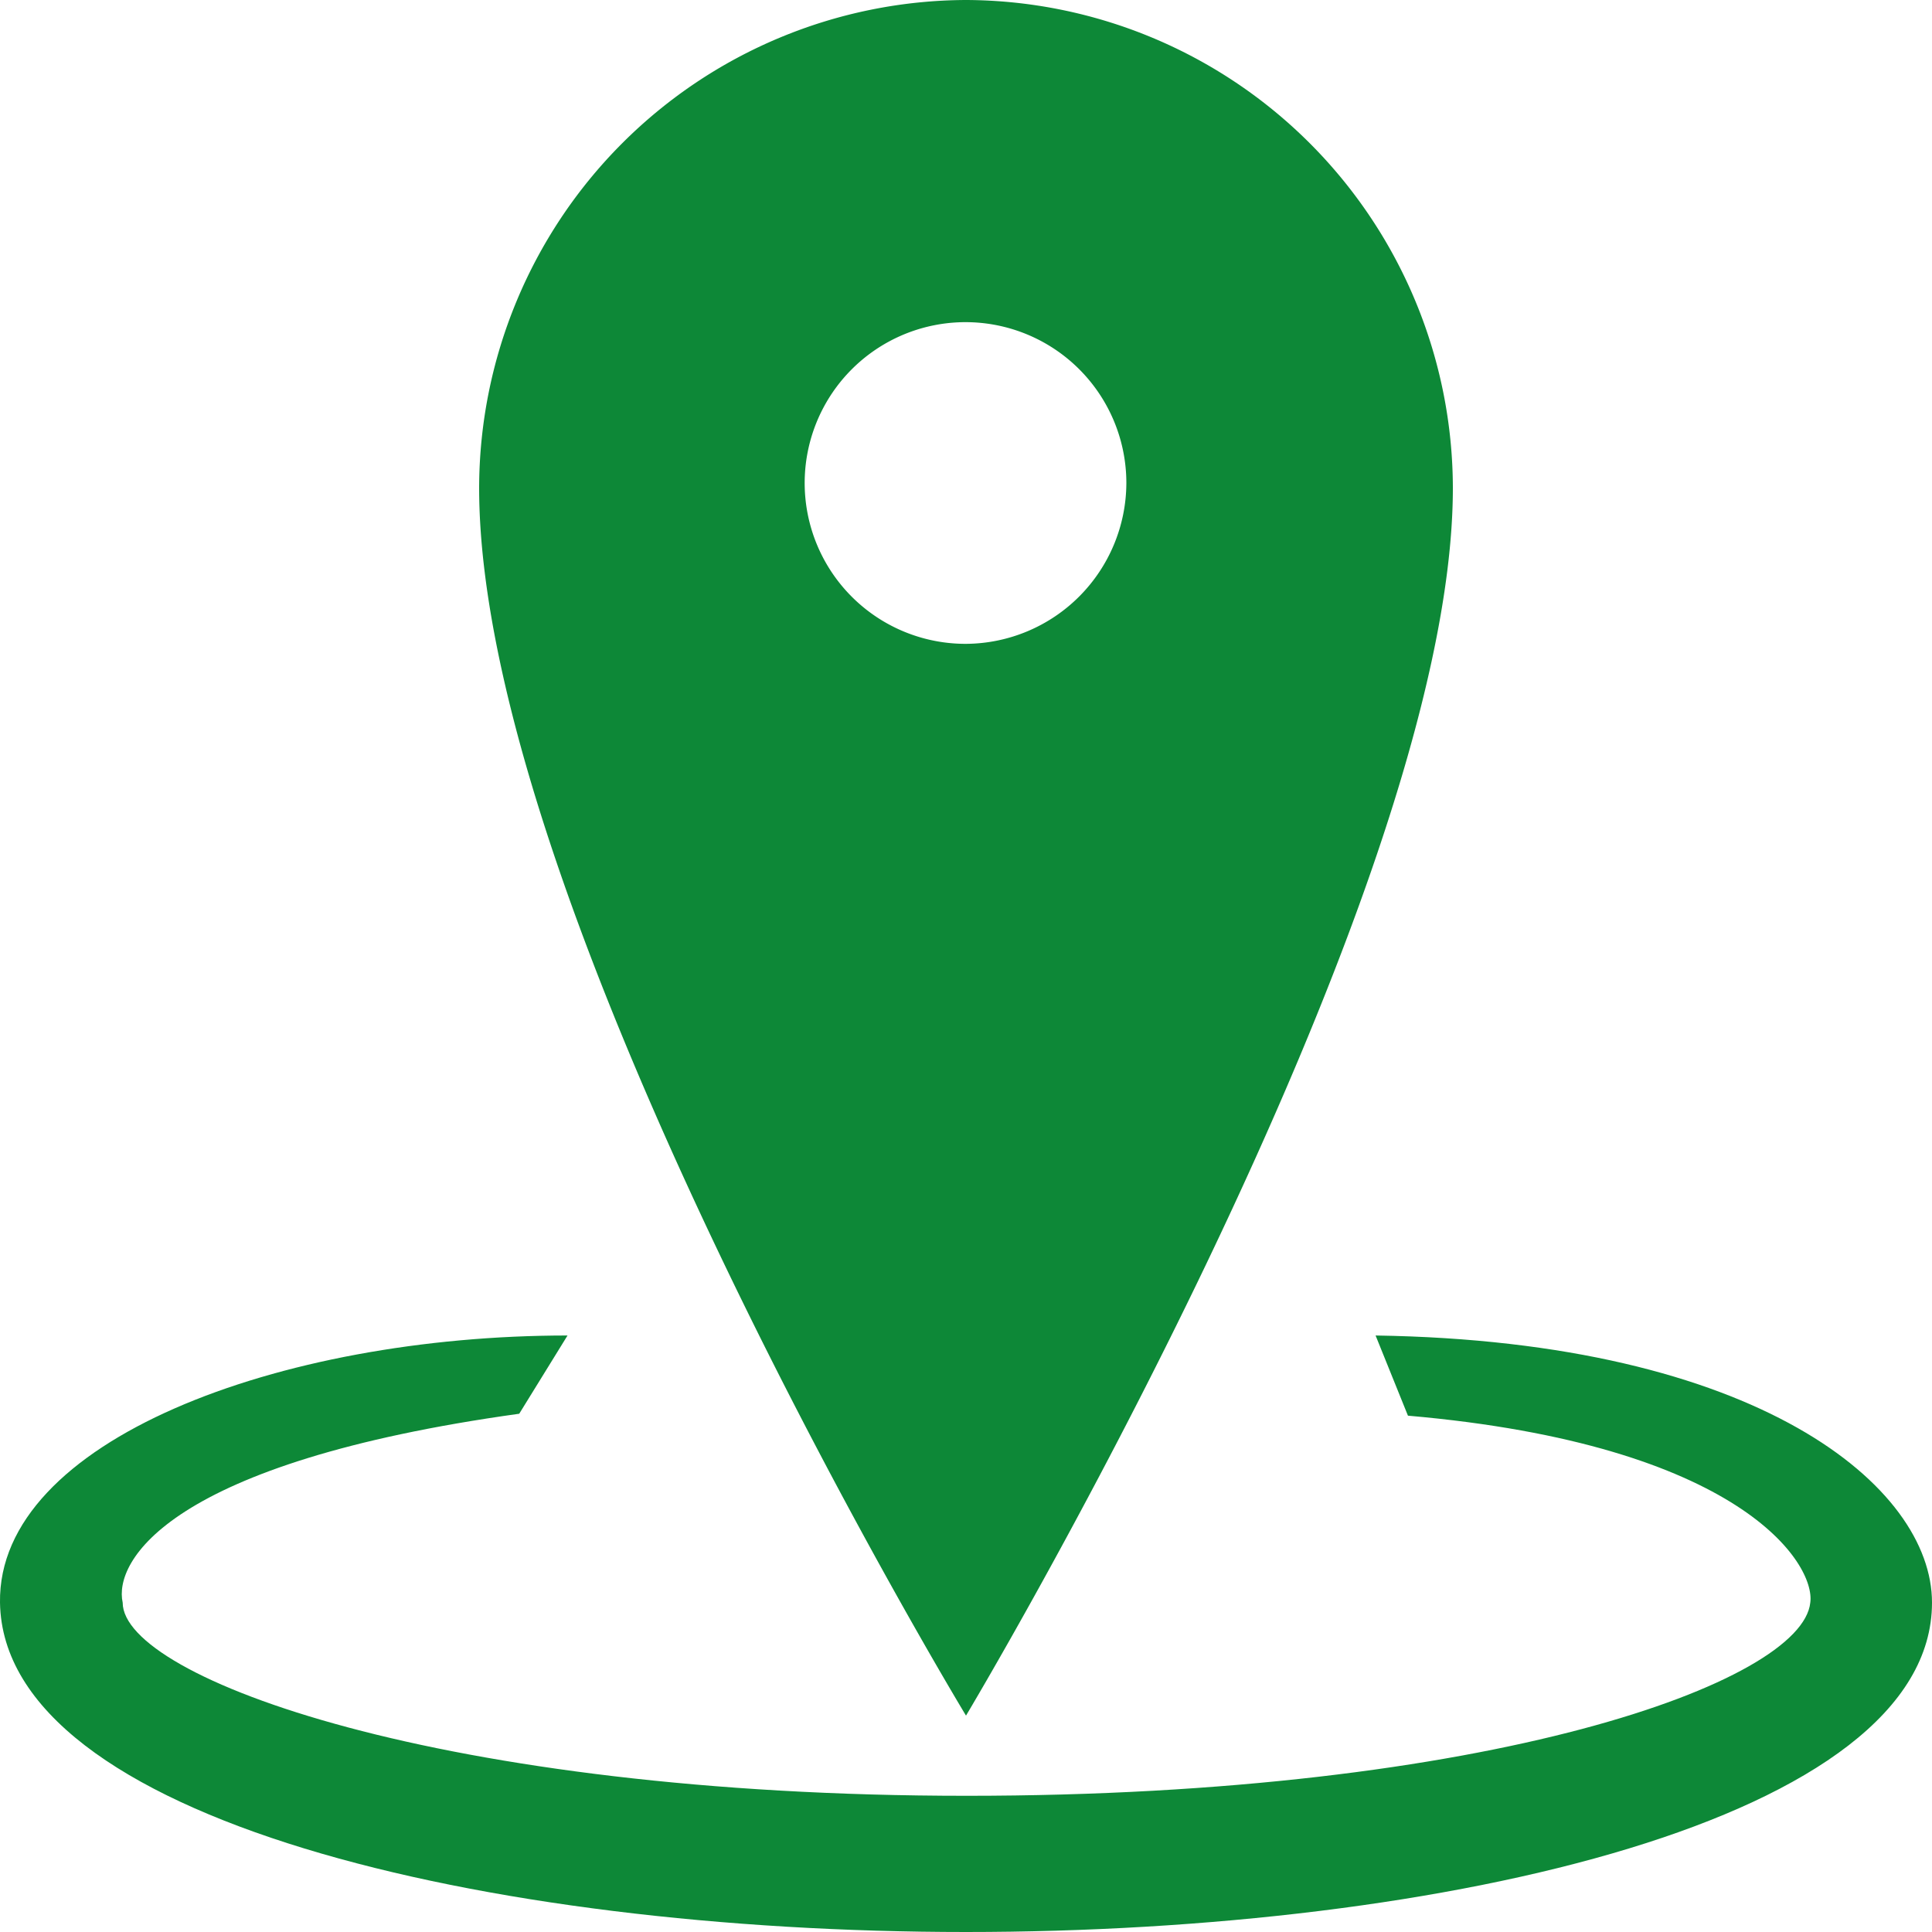
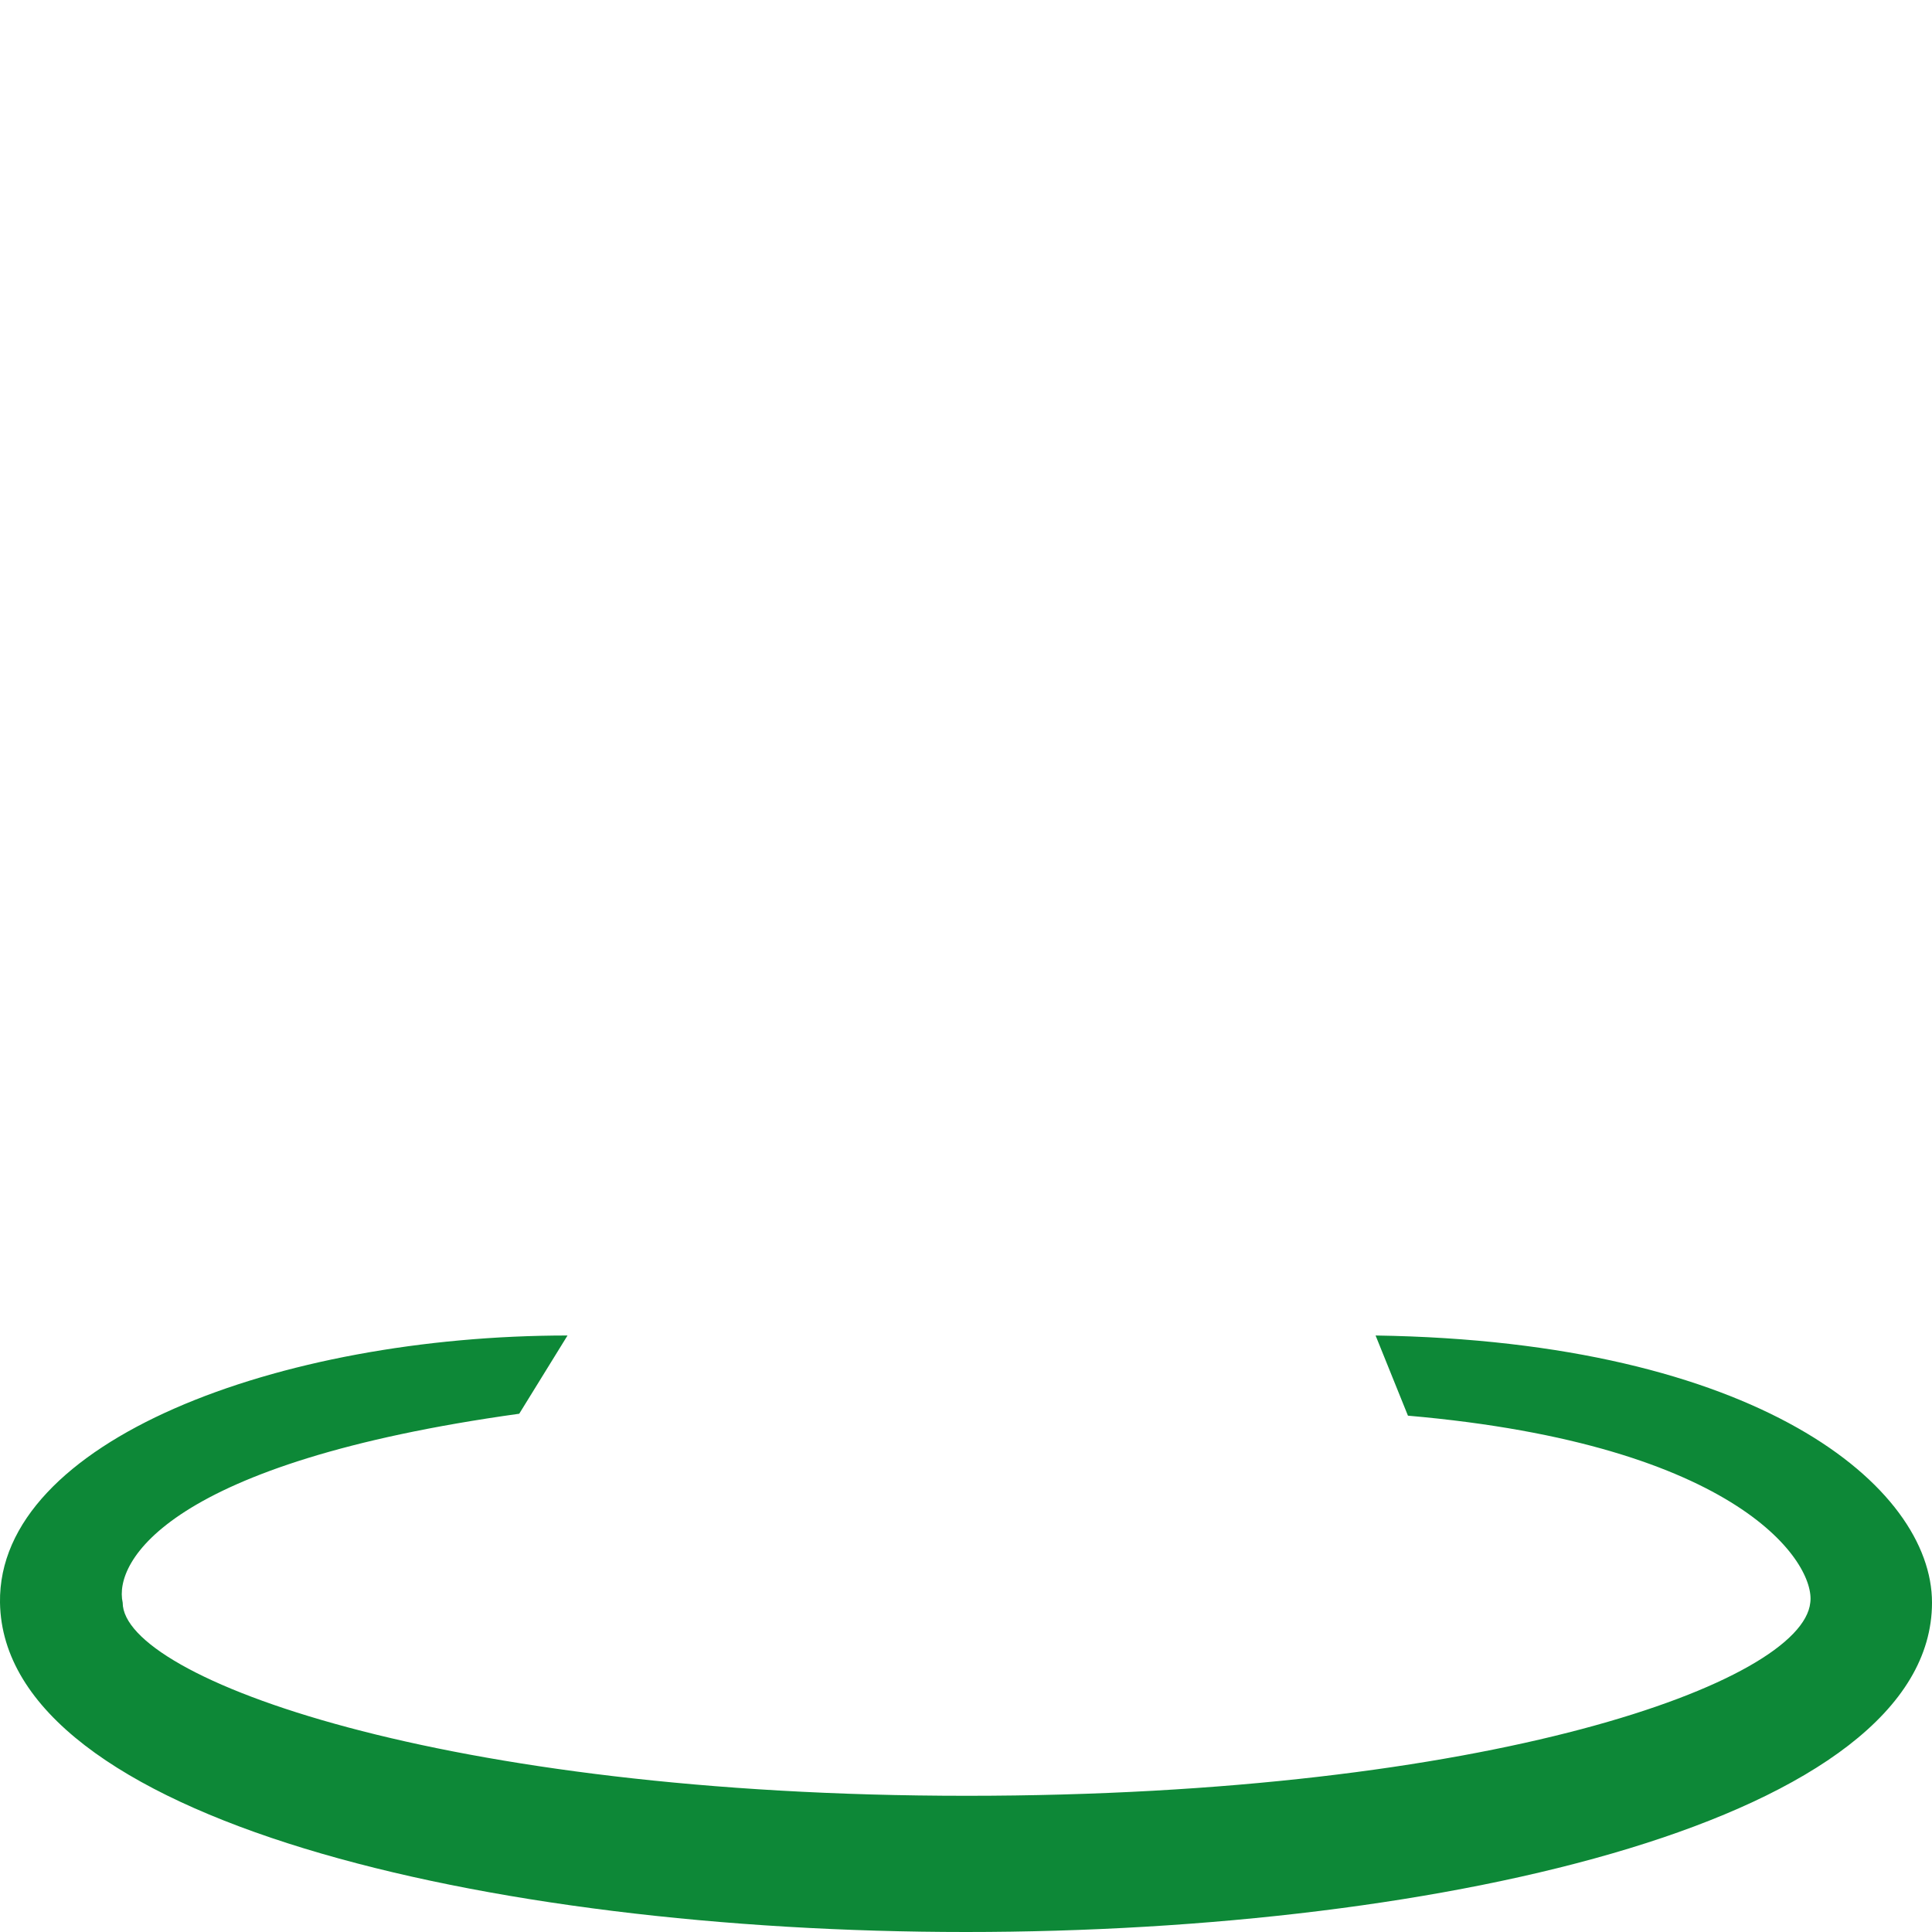
<svg xmlns="http://www.w3.org/2000/svg" viewBox="0 0 40 40">
-   <path fill="#0d8837" fill-opacity="1.000" stroke-width="0" d="M20,0A10.12,10.12,0,0,0,9.92,10.1C9.92,18.87,20,35.52,20,35.52S30.08,18.69,30.08,10.1A10.12,10.12,0,0,0,20,0Zm0,13.33A3.33,3.33,0,1,1,23.32,10,3.34,3.34,0,0,1,20,13.33Z" transform="translate(0 0)" />
  <path fill="#0d8837" fill-opacity="1.000" stroke-width="0" d="M28.48,27.65l.67,1.66c6.9.6,8.44,3.07,8.33,3.87-.17,1.65-6.63,4-17.47,4s-17.47-2.44-17.47-4c-.19-.85.94-2.9,8.21-3.91l1-1.62C5.78,27.65-.05,29.83,0,33.18.07,37.66,10.06,40,20,40s20-2.34,20-6.82C40,30.78,36.4,27.77,28.48,27.65Z" transform="translate(0 0)" />
</svg>